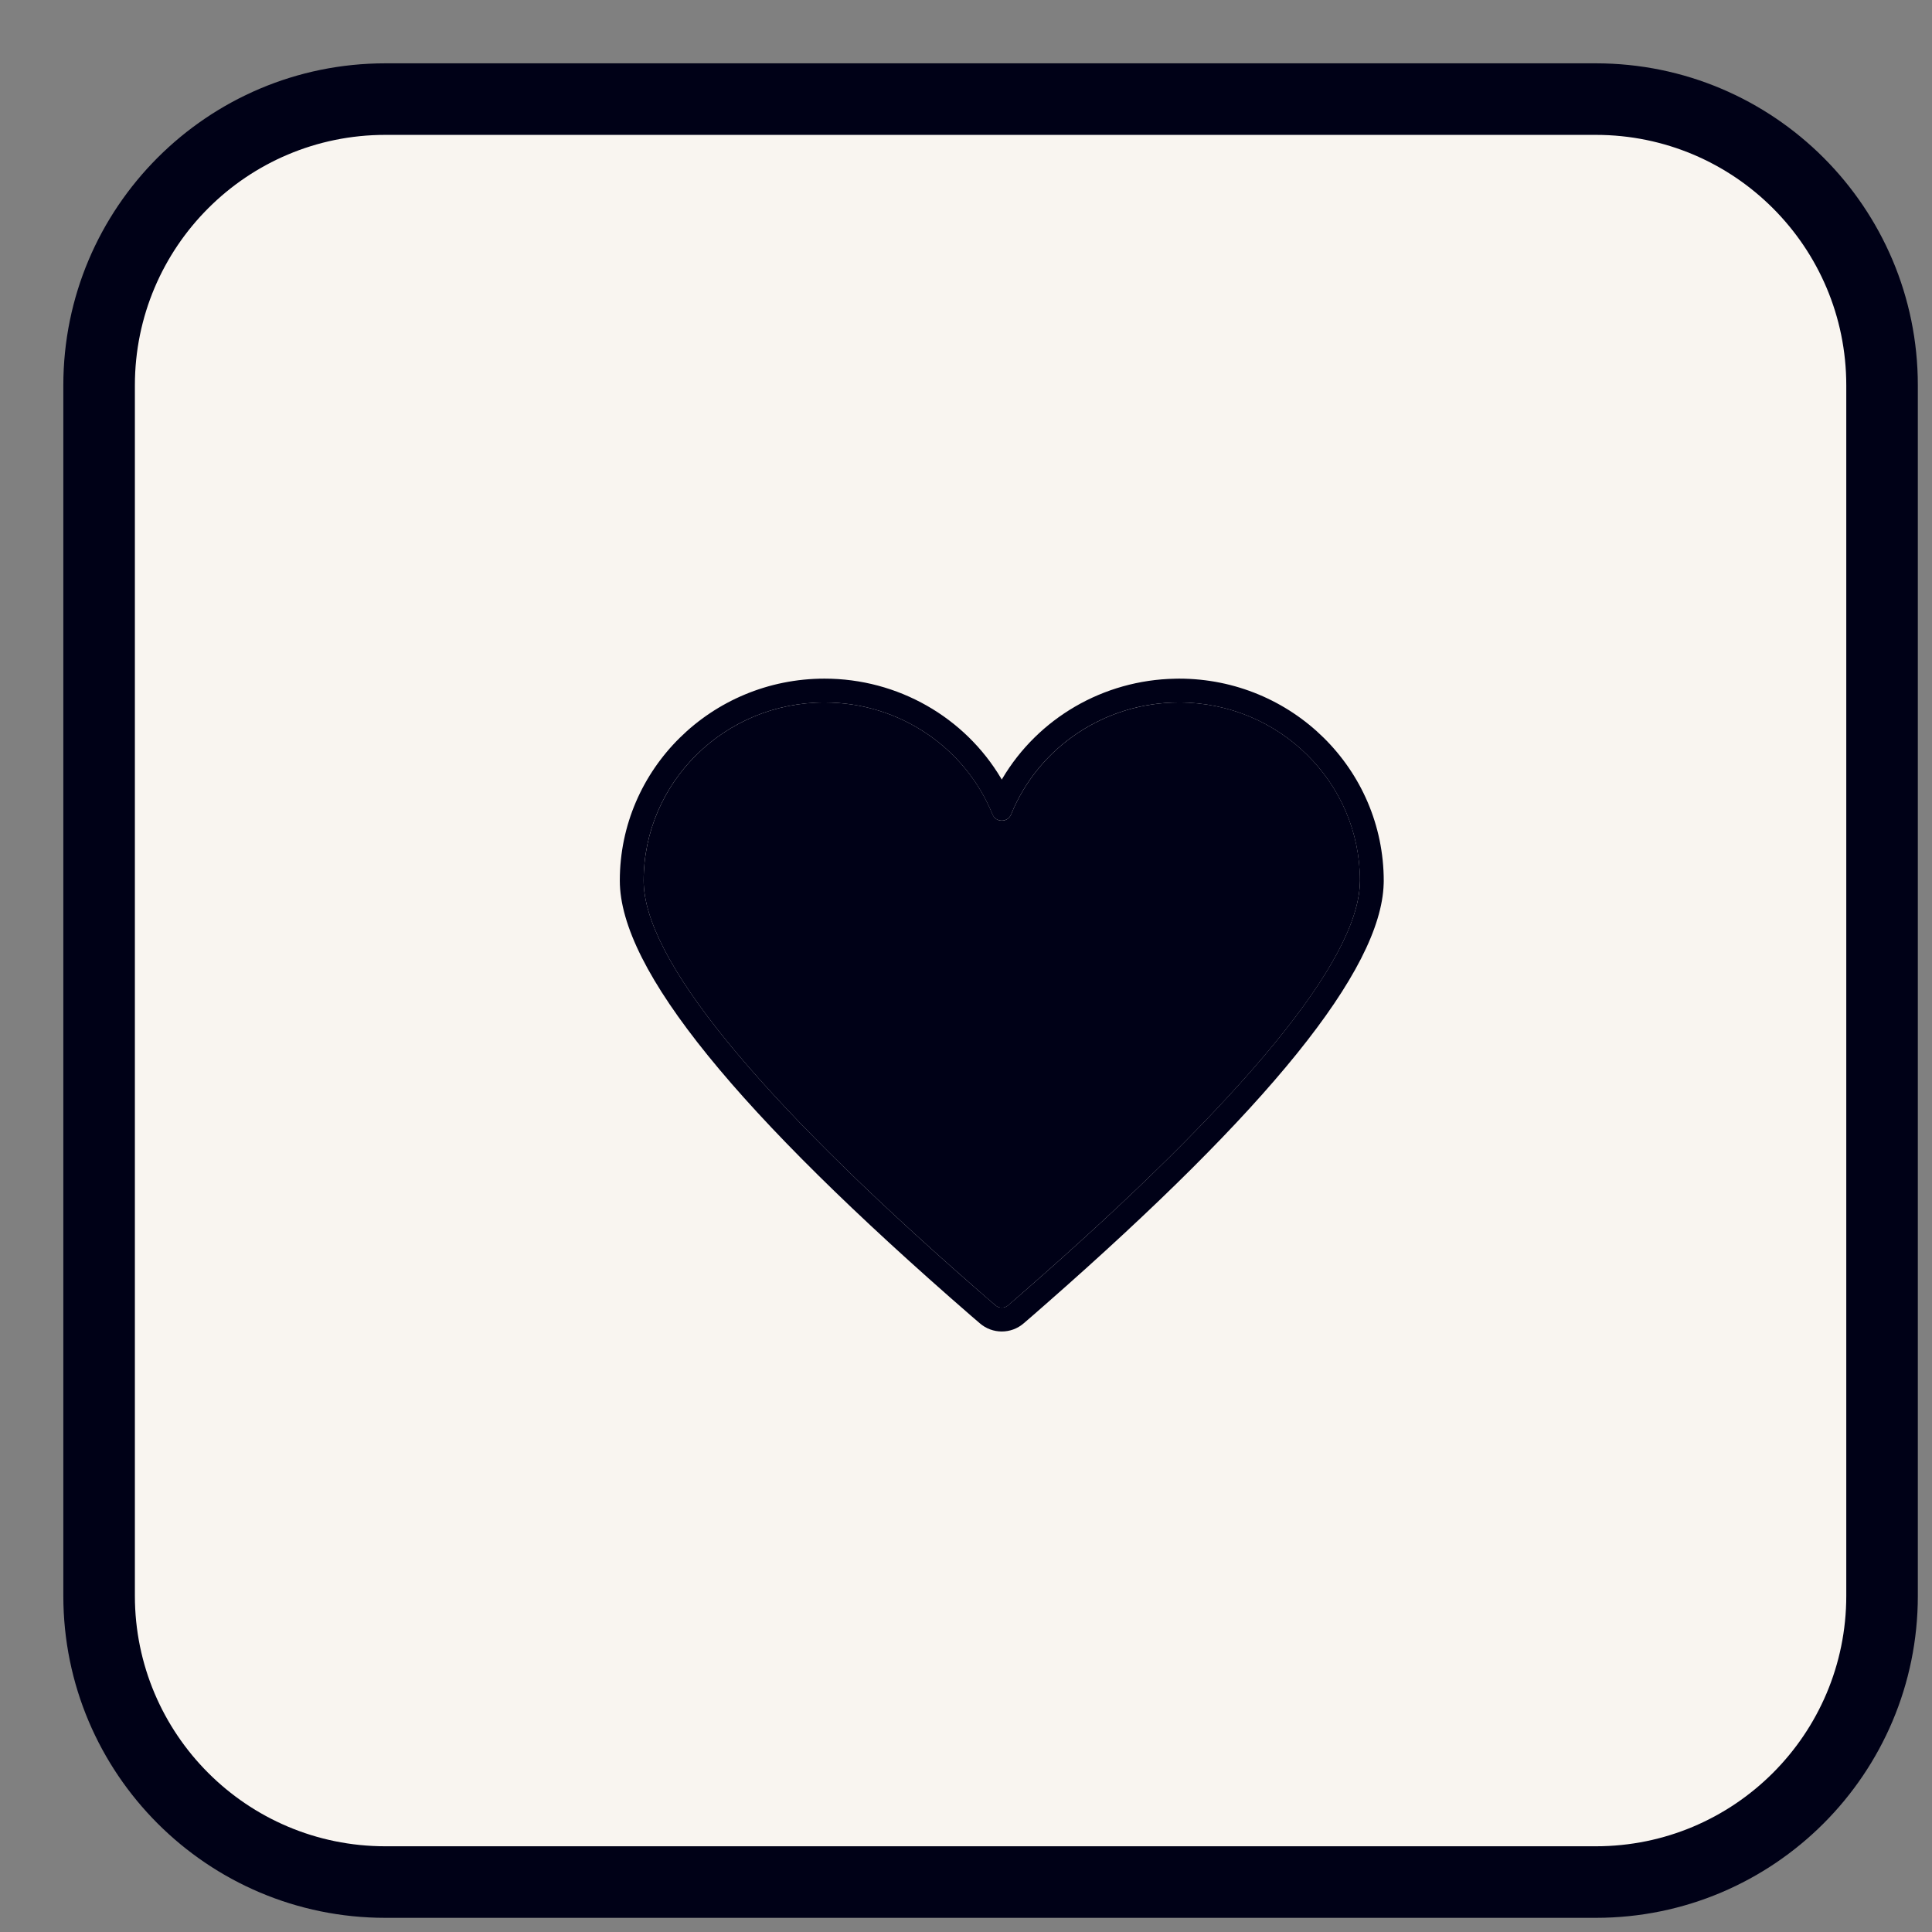
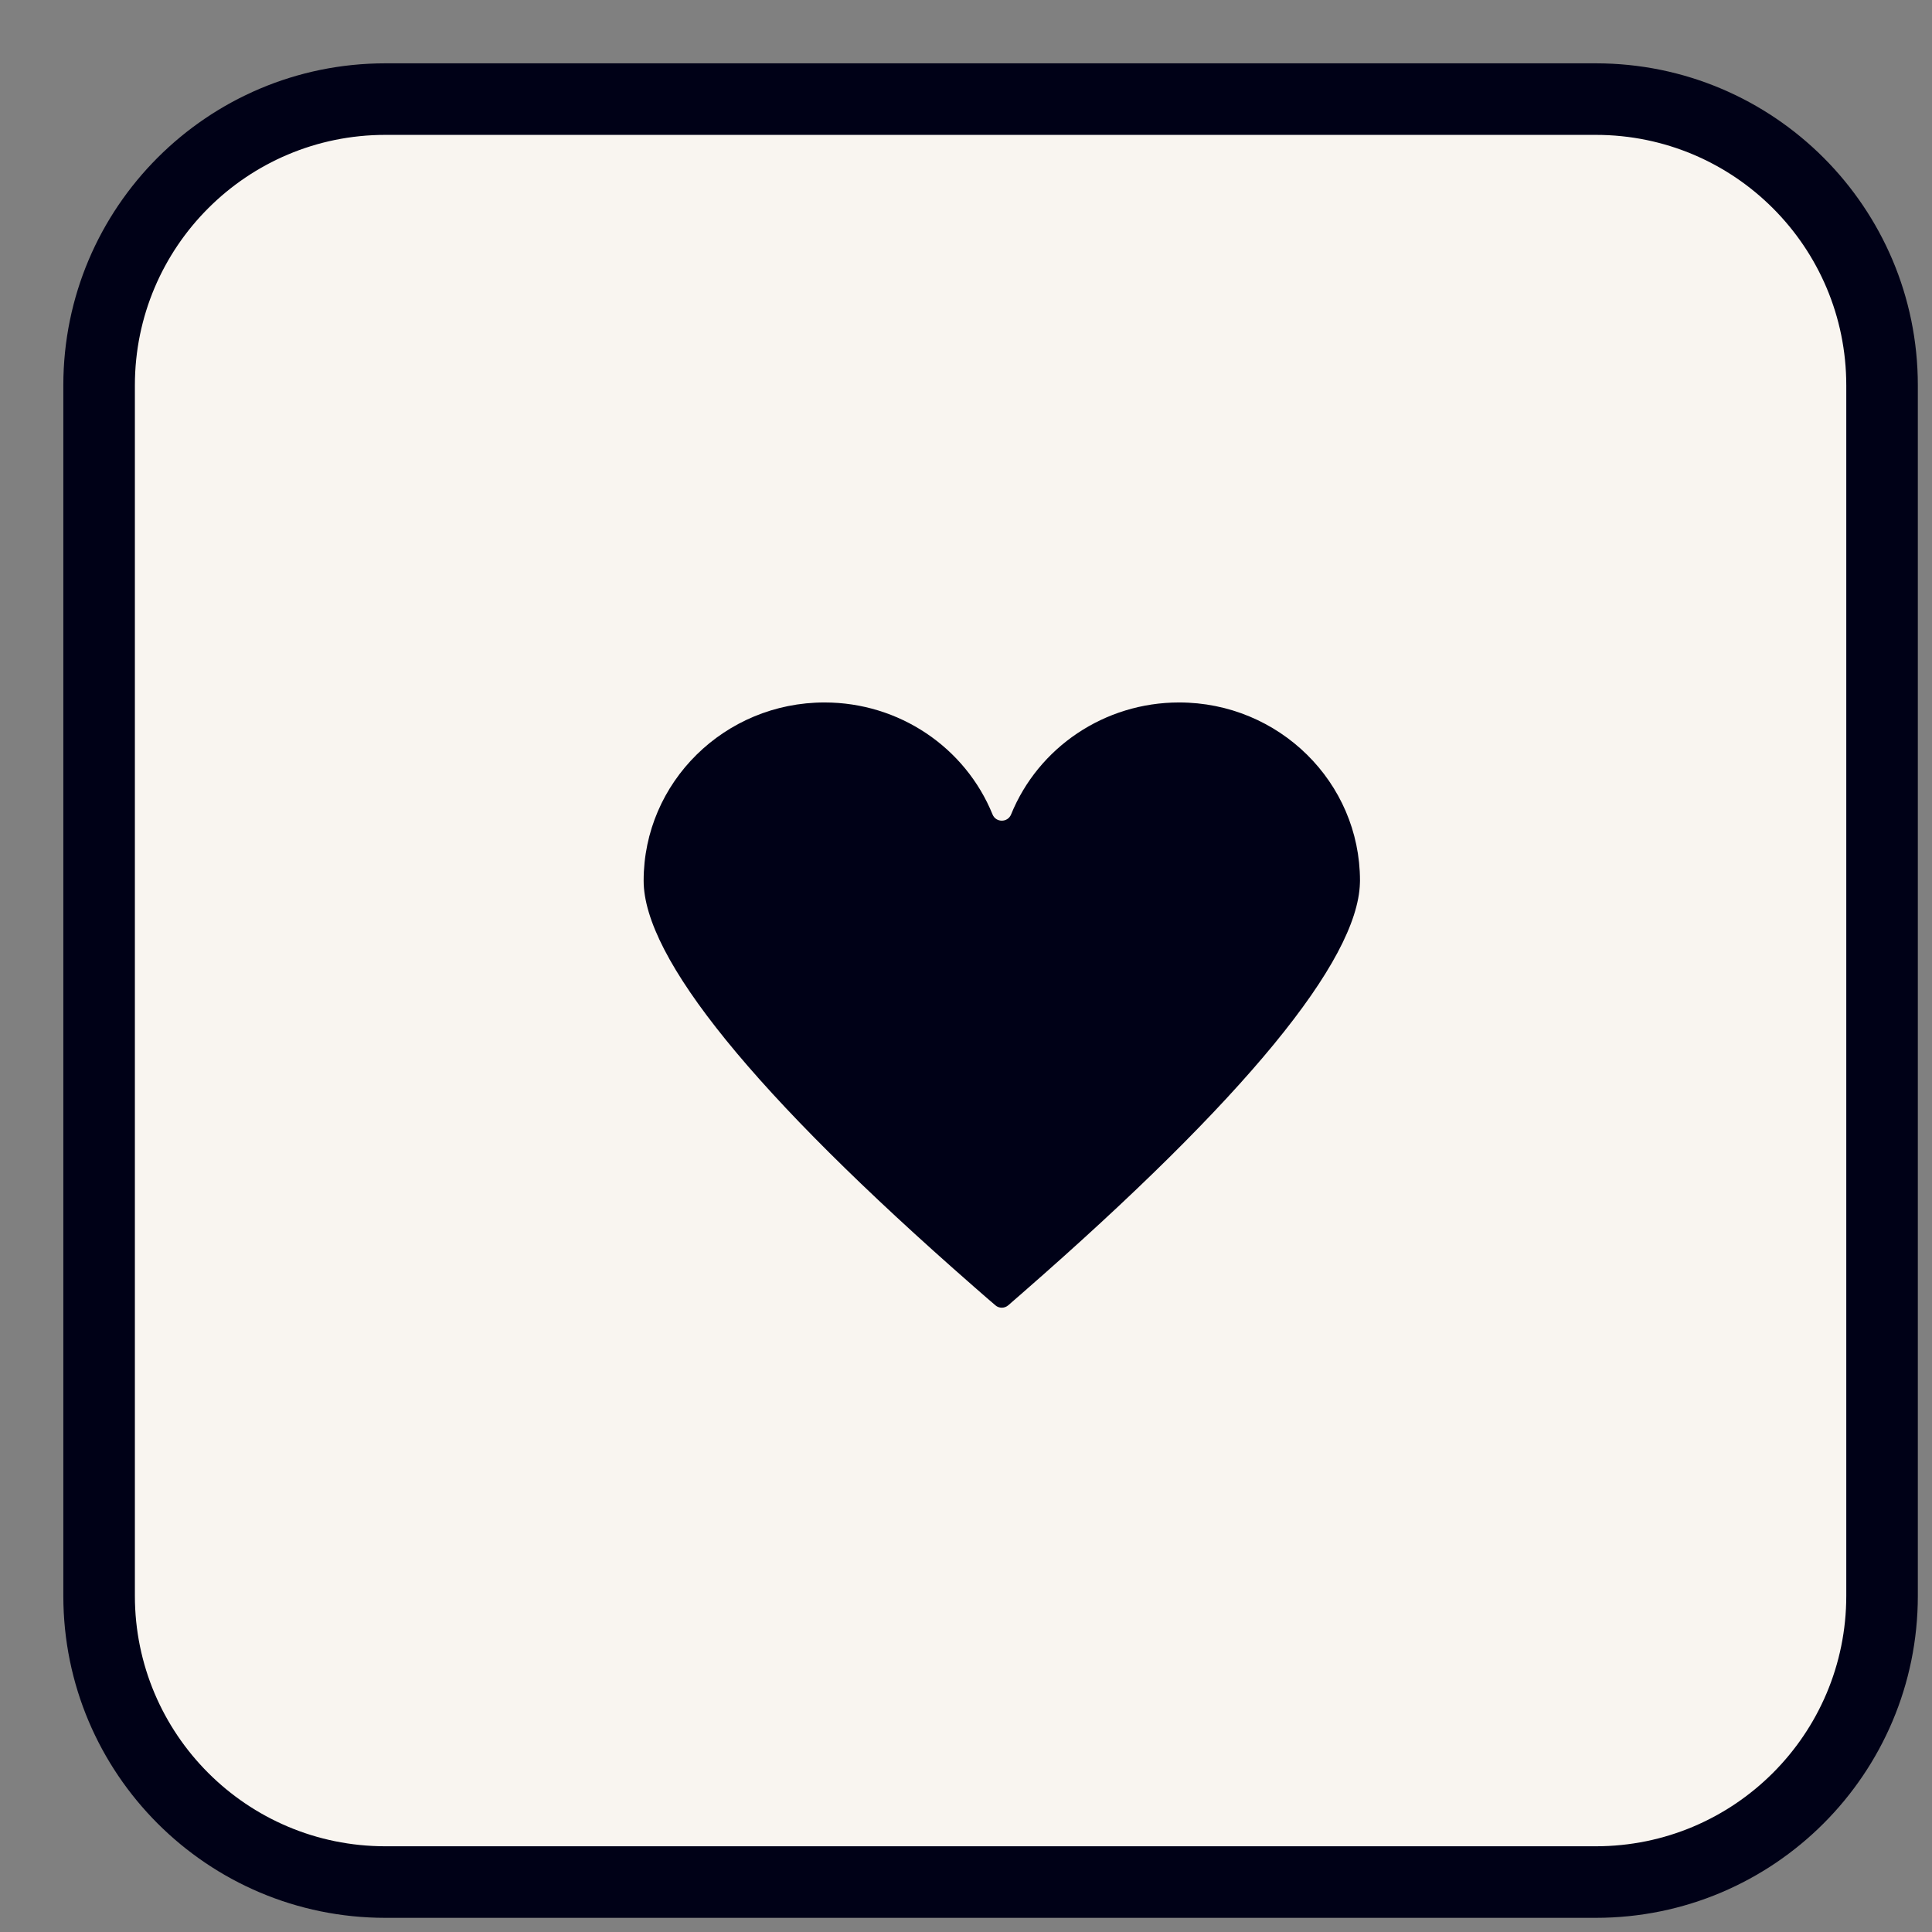
<svg xmlns="http://www.w3.org/2000/svg" width="27" height="27" viewBox="0 0 27 27" fill="none">
  <rect x="0" y="0" width="27" height="27" fill="#808080" stroke="none" />
  <path fill-rule="evenodd" clip-rule="evenodd" d="M22.302 1.385C24.511 1.385 26.302 3.176 26.302 5.385V22.302C26.302 24.511 24.511 26.302 22.302 26.302H5.385C3.176 26.302 1.385 24.511 1.385 22.302V5.385C1.385 3.176 3.176 1.385 5.385 1.385H22.302Z" fill="#F9F5F0" />
  <path d="M25.802 5.385V22.302H26.802V5.385H25.802ZM22.302 25.802H5.385V26.802H22.302V25.802ZM1.885 22.302V5.385H0.885V22.302H1.885ZM5.385 1.885H22.302V0.885H5.385V1.885ZM1.885 5.385C1.885 3.452 3.452 1.885 5.385 1.885V0.885C2.9 0.885 0.885 2.9 0.885 5.385H1.885ZM5.385 25.802C3.452 25.802 1.885 24.235 1.885 22.302H0.885C0.885 24.787 2.9 26.802 5.385 26.802V25.802ZM25.802 22.302C25.802 24.235 24.235 25.802 22.302 25.802V26.802C24.787 26.802 26.802 24.787 26.802 22.302H25.802ZM26.802 5.385C26.802 2.9 24.787 0.885 22.302 0.885V1.885C24.235 1.885 25.802 3.452 25.802 5.385H26.802Z" fill="#000117" />
  <path fill-rule="evenodd" clip-rule="evenodd" d="M16.478 9.817C17.874 9.817 19.006 10.932 19.006 12.308L19.005 12.342C18.973 13.429 17.403 15.35 14.3 18.059L14.09 18.242C14.039 18.286 13.962 18.287 13.911 18.242L13.791 18.139L13.601 17.973C10.532 15.287 8.995 13.383 8.995 12.308C8.995 10.932 10.127 9.817 11.523 9.817C12.566 9.817 13.49 10.445 13.871 11.382C13.918 11.498 14.083 11.498 14.13 11.382C14.511 10.445 15.435 9.817 16.478 9.817Z" fill="#000117" />
-   <path fill-rule="evenodd" clip-rule="evenodd" d="M16.423 9.485C15.417 9.503 14.507 10.04 14.009 10.879L14 10.895L13.991 10.879C13.484 10.025 12.55 9.484 11.523 9.484C9.944 9.484 8.662 10.747 8.662 12.307C8.662 13.55 10.311 15.558 13.573 18.39L13.693 18.493C13.869 18.646 14.131 18.646 14.307 18.493L14.423 18.393L14.615 18.225C17.717 15.505 19.301 13.564 19.337 12.351L19.338 12.312C19.338 10.747 18.056 9.484 16.477 9.484L16.423 9.485ZM16.477 9.817C17.873 9.817 19.005 10.932 19.005 12.307L19.005 12.341C18.972 13.428 17.402 15.35 14.3 18.059L14.09 18.241C14.038 18.286 13.962 18.286 13.91 18.241L13.791 18.138L13.601 17.973C10.532 15.286 8.995 13.382 8.995 12.307C8.995 10.932 10.127 9.817 11.523 9.817C12.565 9.817 13.489 10.444 13.87 11.382C13.917 11.497 14.083 11.497 14.13 11.382C14.511 10.444 15.435 9.817 16.477 9.817Z" fill="#000117" />
</svg>